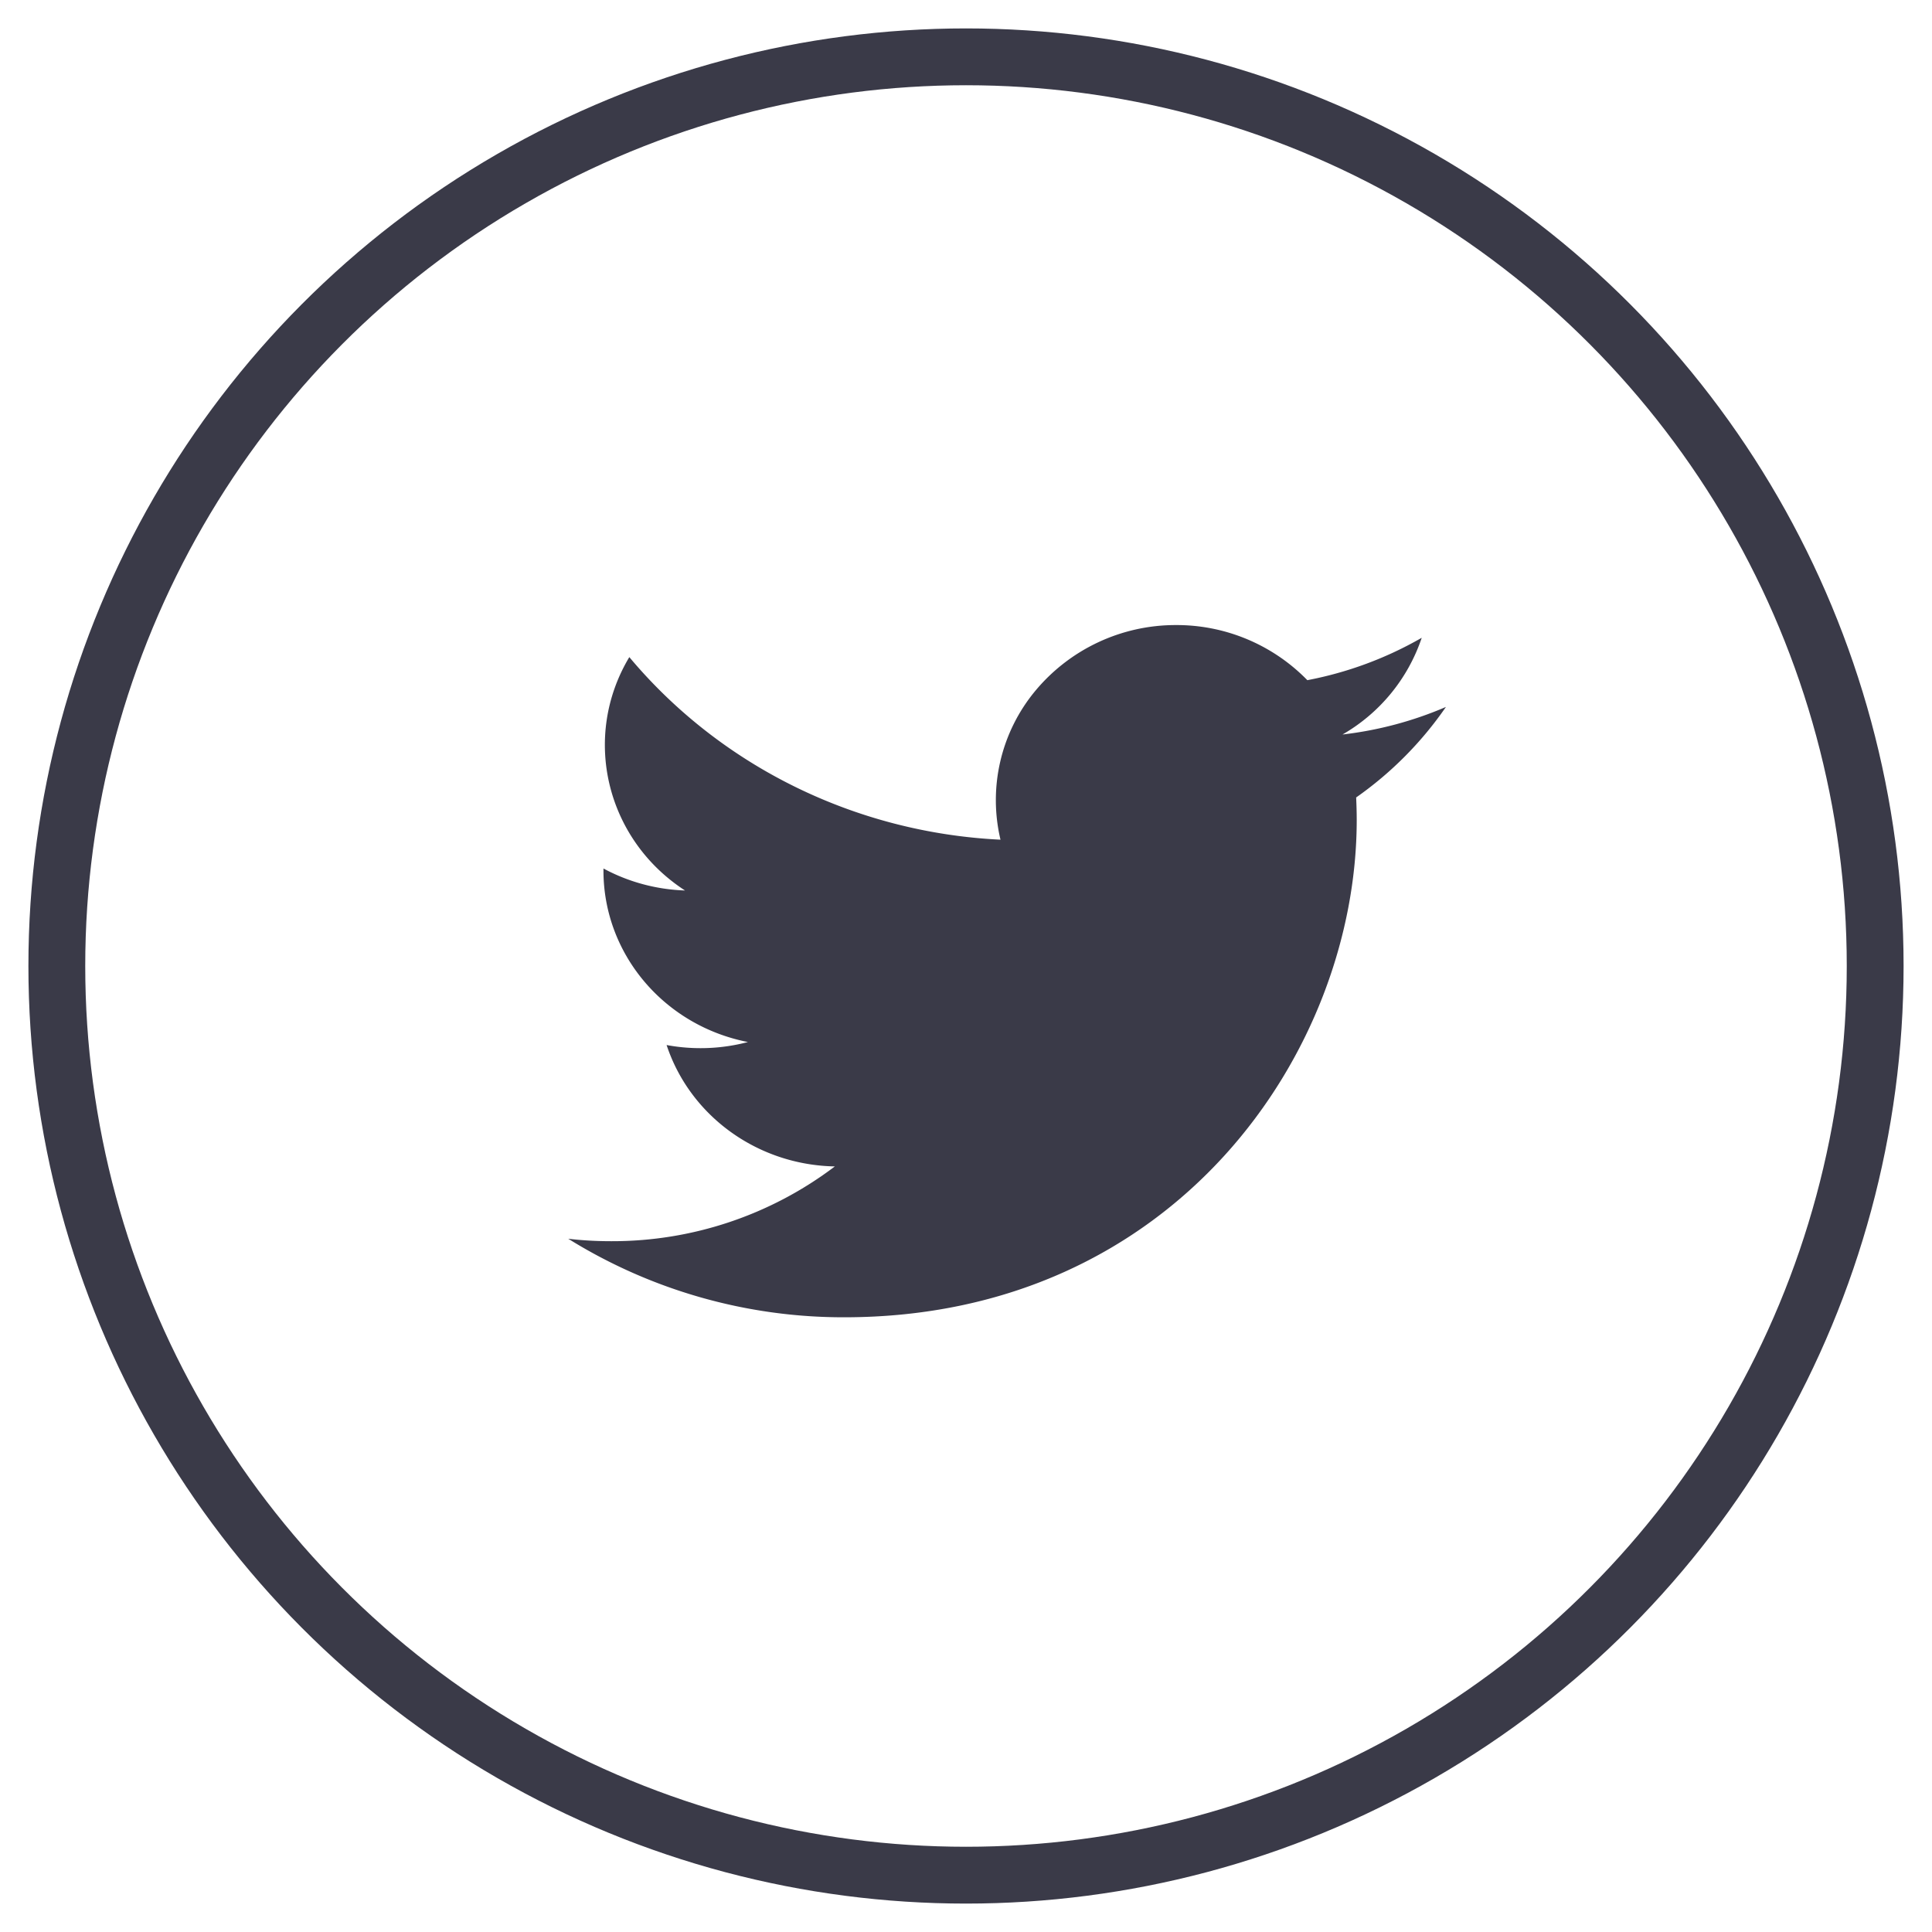
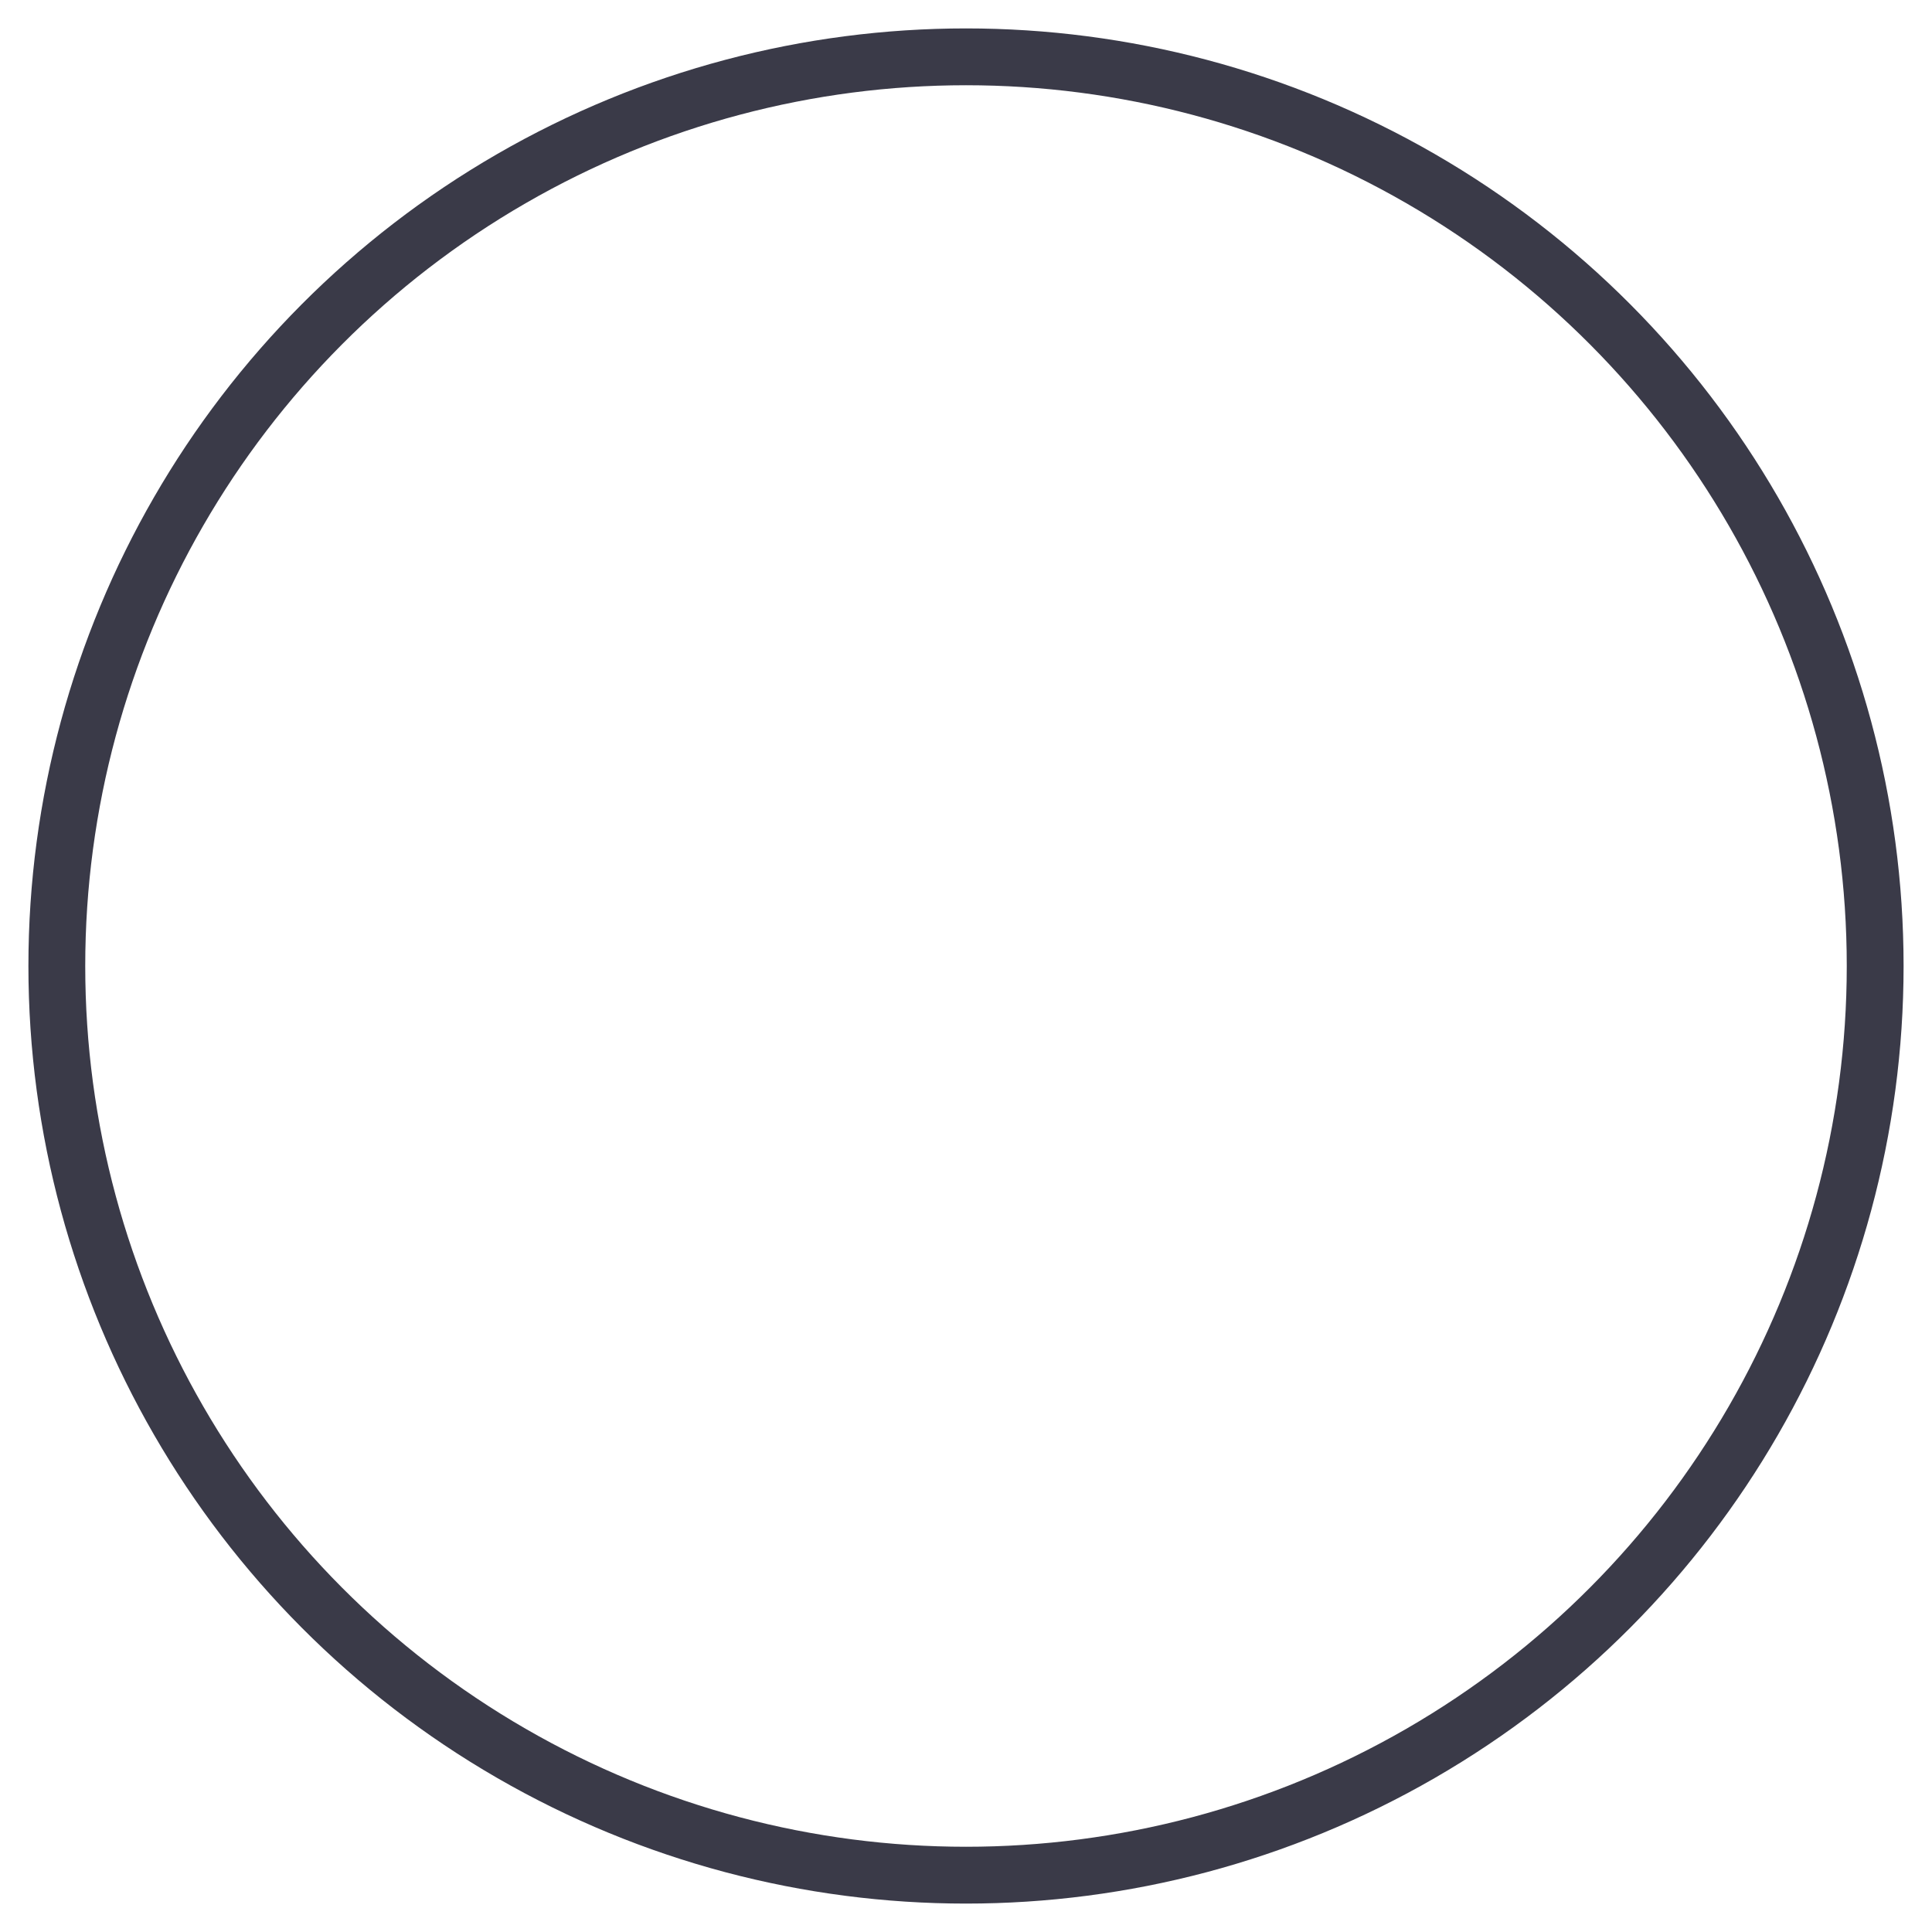
<svg xmlns="http://www.w3.org/2000/svg" width="34" height="34" viewBox="0 0 34 34">
  <g fill="none" fill-rule="evenodd" transform="translate(1 1)">
    <circle cx="16" cy="16" r="16" stroke="#3A3A48" />
-     <path fill="#3A3A48" fill-rule="nonzero" d="M19.694 10a3.211 3.211 0 0 1 2.313.97 6.463 6.463 0 0 0 2.013-.746 3.103 3.103 0 0 1-1.394 1.702 6.486 6.486 0 0 0 1.82-.485 6.339 6.339 0 0 1-1.58 1.593c.006.131.01.264.01.397 0 4.065-3.189 8.751-9.018 8.751A9.17 9.17 0 0 1 9 20.8c.251.03.503.043.756.043a6.483 6.483 0 0 0 3.936-1.316c-1.356-.025-2.546-.883-2.961-2.136.475.088.965.07 1.431-.053-1.479-.29-2.542-1.552-2.542-3.016v-.038c.44.238.932.37 1.435.387-1.393-.903-1.822-2.702-.98-4.107 1.609 1.921 3.983 3.09 6.532 3.213a3.011 3.011 0 0 1 .605-2.61A3.211 3.211 0 0 1 19.694 10z" />
  </g>
</svg>